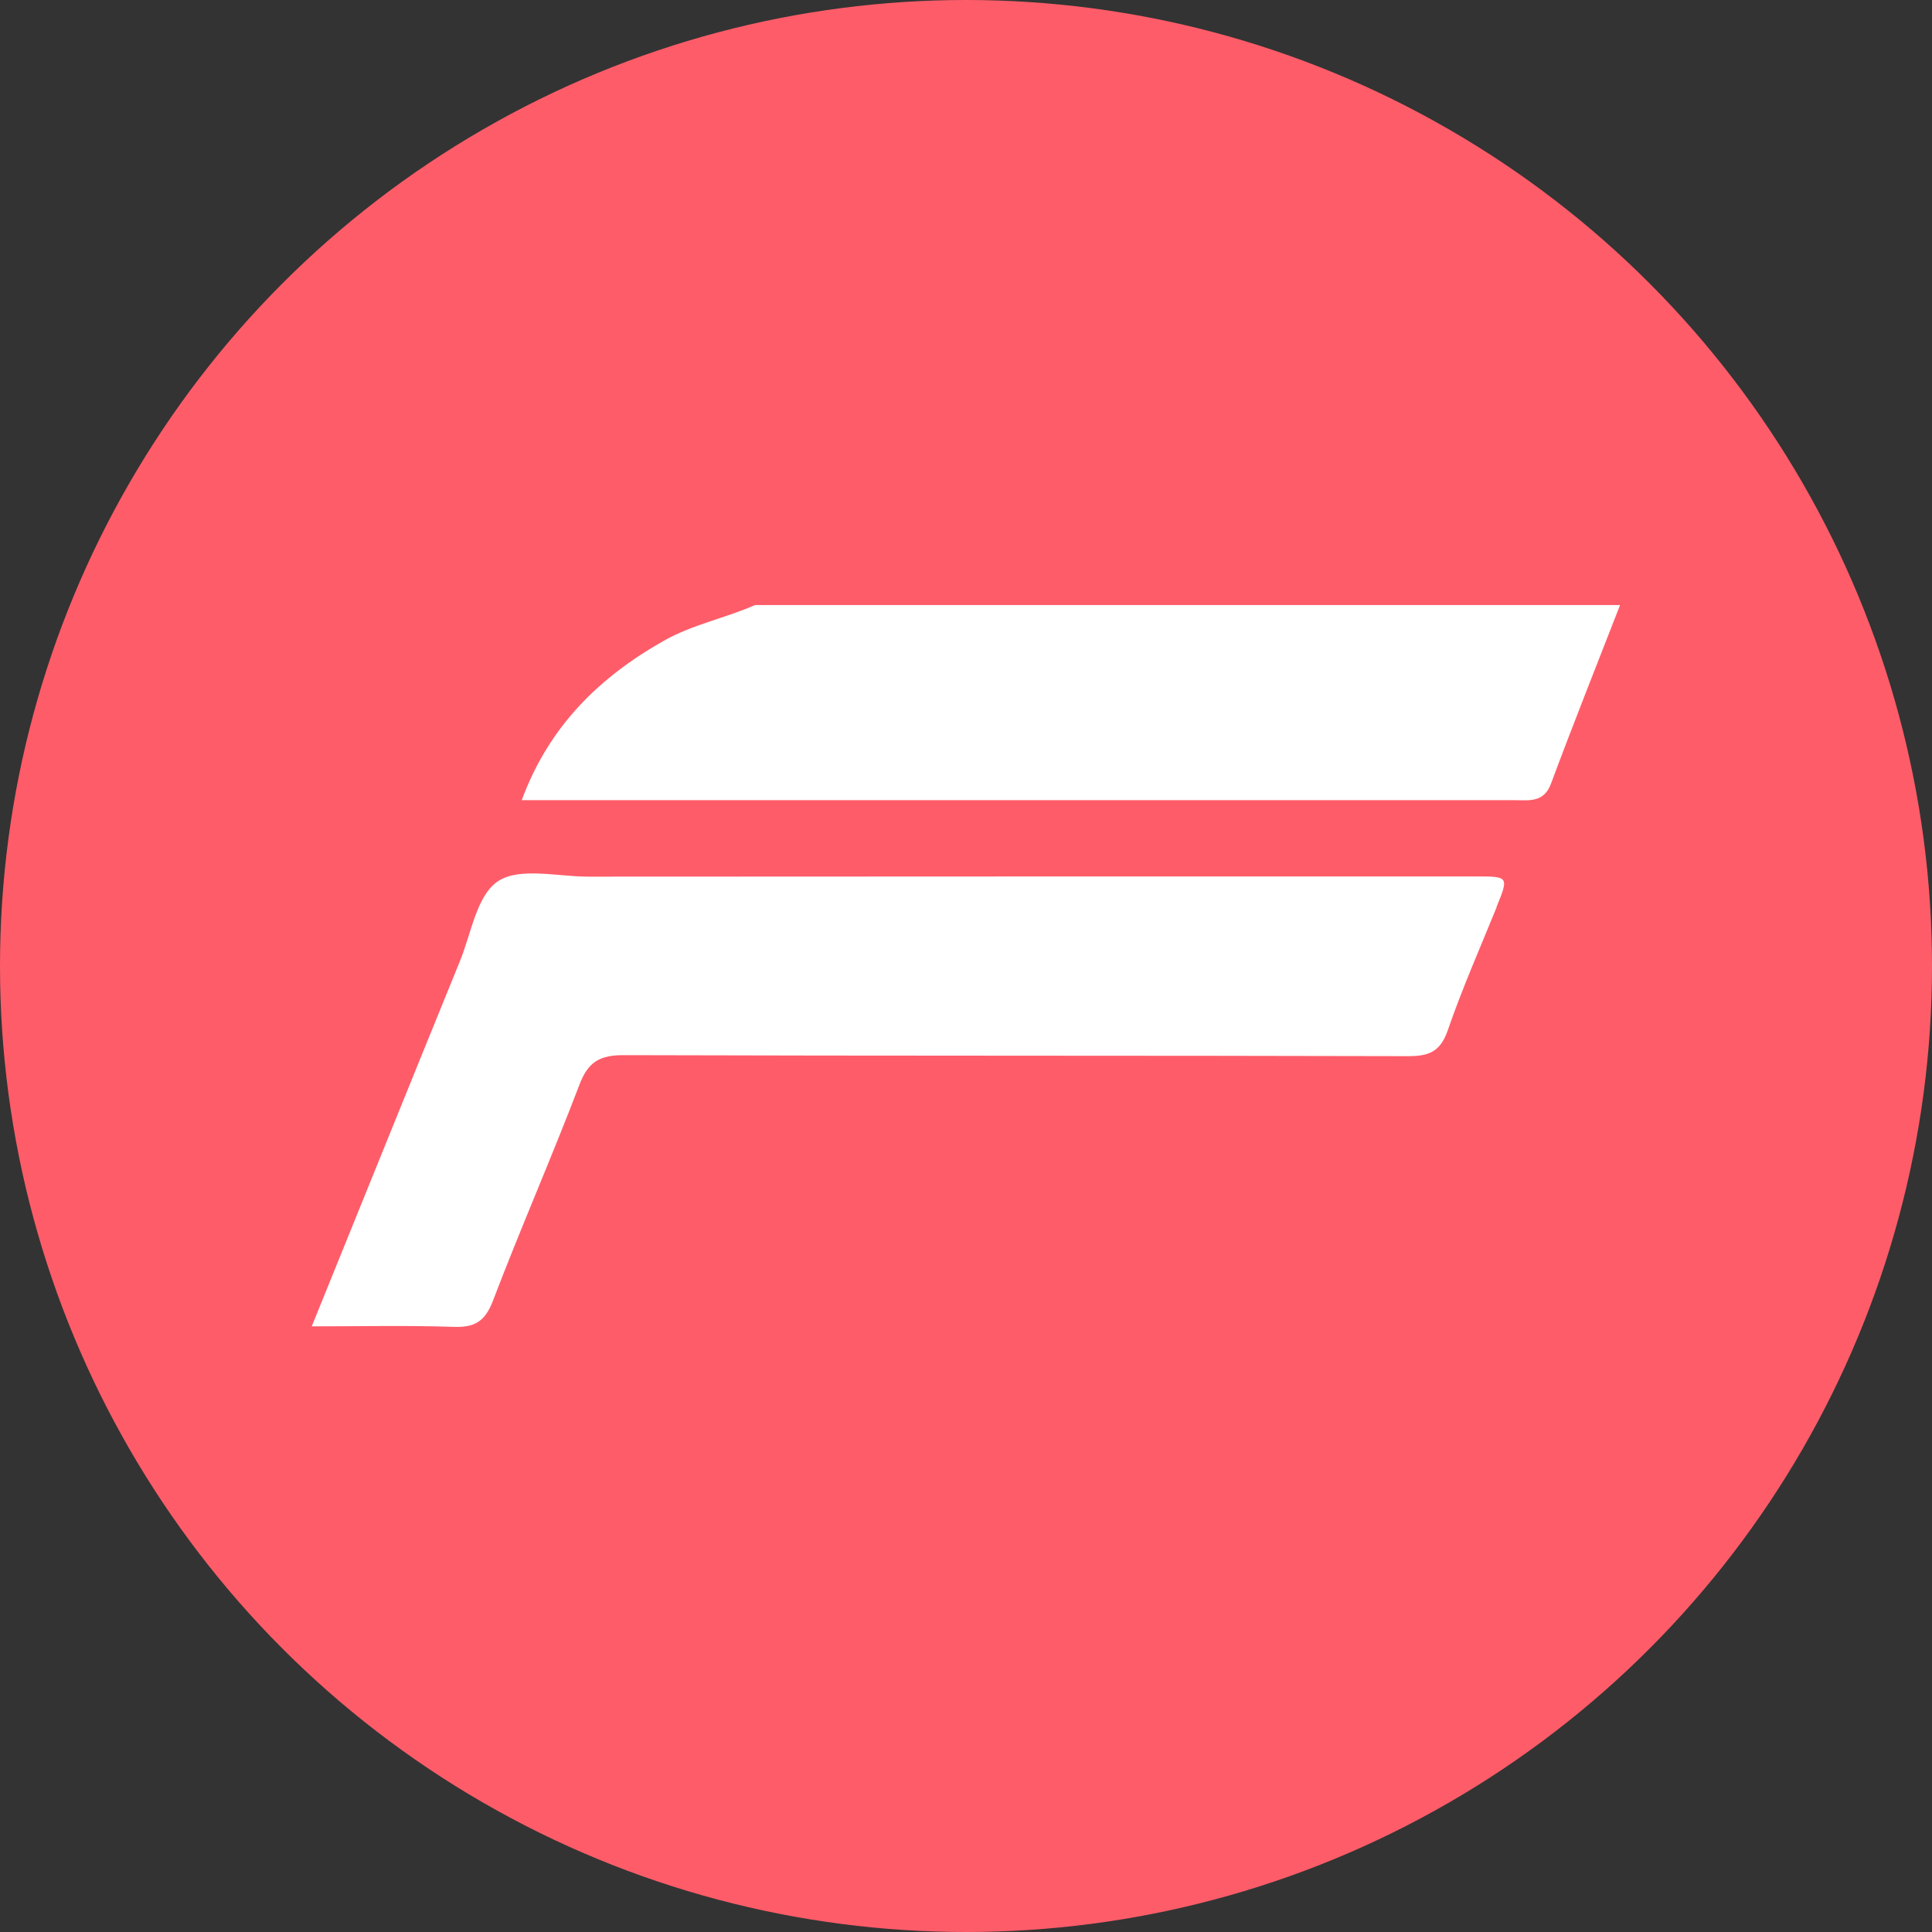
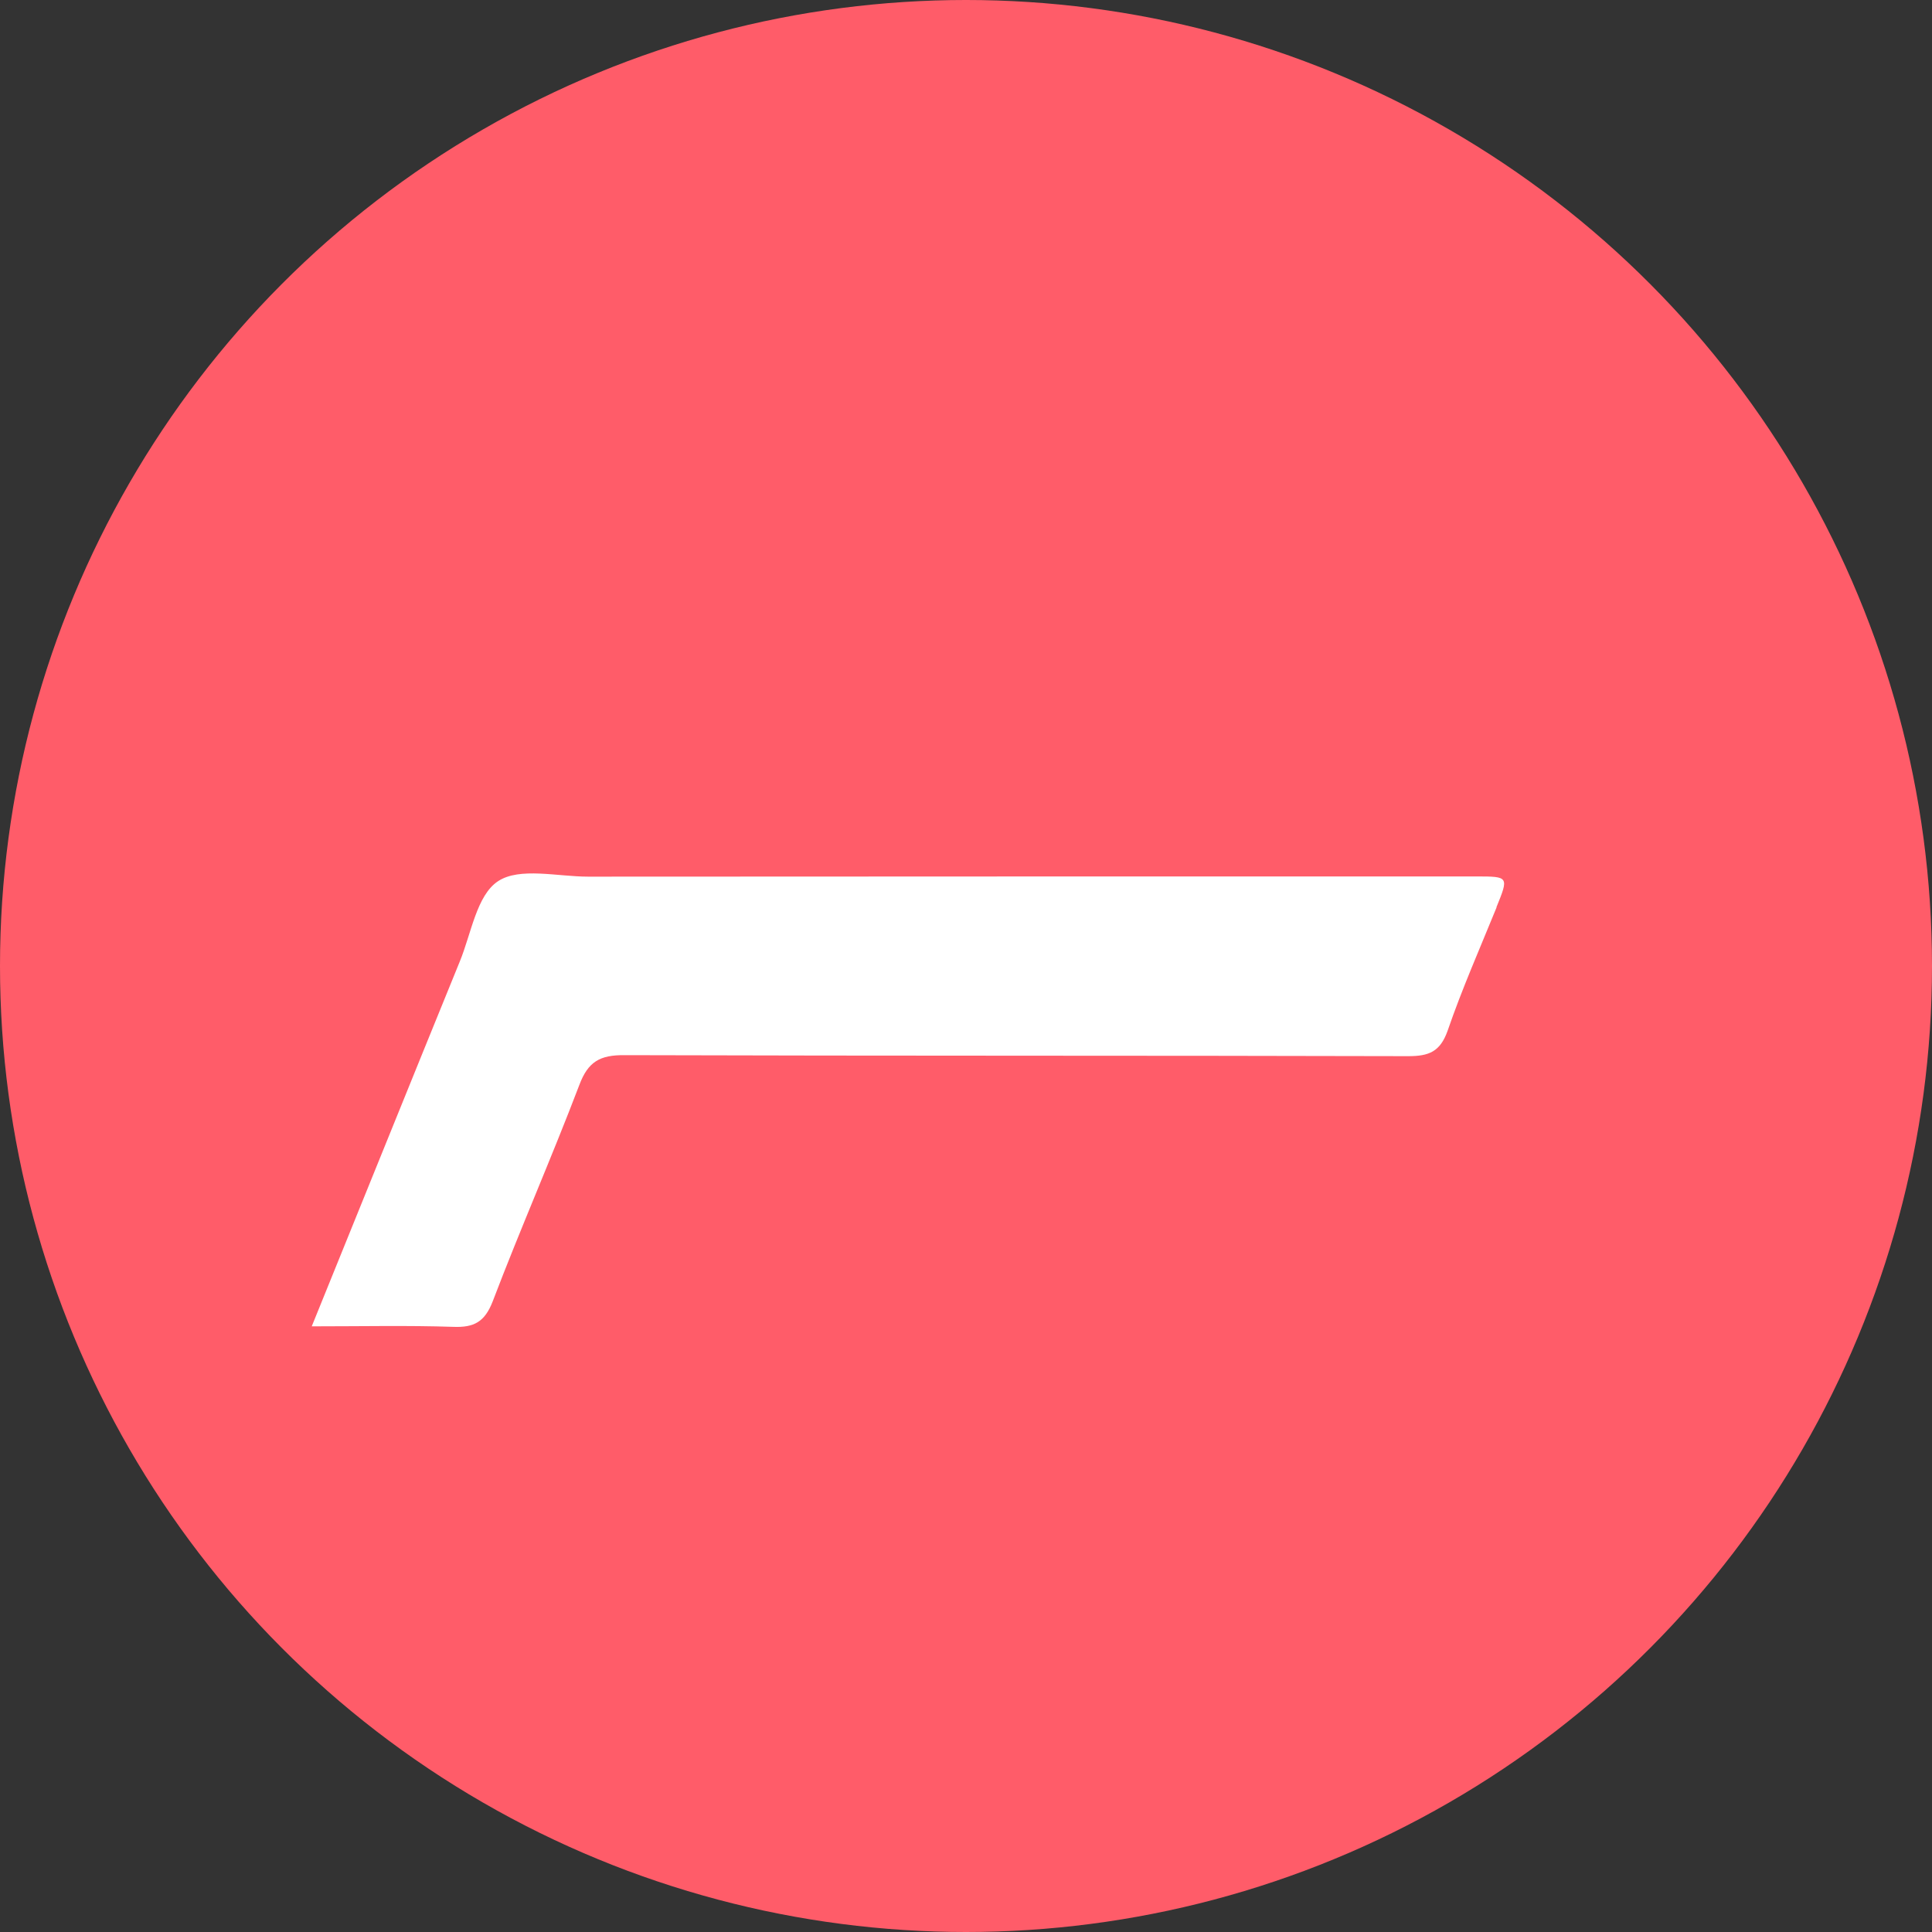
<svg xmlns="http://www.w3.org/2000/svg" id="Layer_1" data-name="Layer 1" viewBox="0 0 192 192">
  <rect x="0" y="0" width="192" height="192" fill="#333333" stroke="none" />
  <defs>
    <style>
      .cls-1 {
        fill: #fff;
      }

      .cls-2 {
        fill: #ff5c69;
      }
    </style>
  </defs>
  <circle class="cls-2" cx="96" cy="96" r="96" />
  <g>
-     <path class="cls-1" d="M161,60.13c-2.3,5.91-4.65,11.8-6.87,17.76-.72,1.9-2.15,1.63-3.61,1.63H51.85c2.7-7.32,7.67-12.19,14.1-15.83,2.87-1.63,6.11-2.25,9.08-3.56h85.98Z" />
    <path class="cls-1" d="M148.73,90.17c-1.66,4.08-3.44,8.11-4.87,12.27-.74,2.08-1.85,2.52-3.91,2.52-25.97-.07-51.93-.02-77.9-.1-2.42-.02-3.61,.64-4.48,2.97-2.75,7.22-5.86,14.29-8.61,21.51-.79,2.03-1.85,2.6-3.91,2.52-4.53-.15-9.08-.05-14.07-.05,5.02-12.36,9.84-24.31,14.71-36.25,1.14-2.77,1.68-6.6,3.81-7.99,2.13-1.41,5.91-.45,8.95-.45,29.43-.02,58.83-.02,88.26-.02,3.24,0,3.24,.02,2,3.07Z" />
  </g>
</svg>